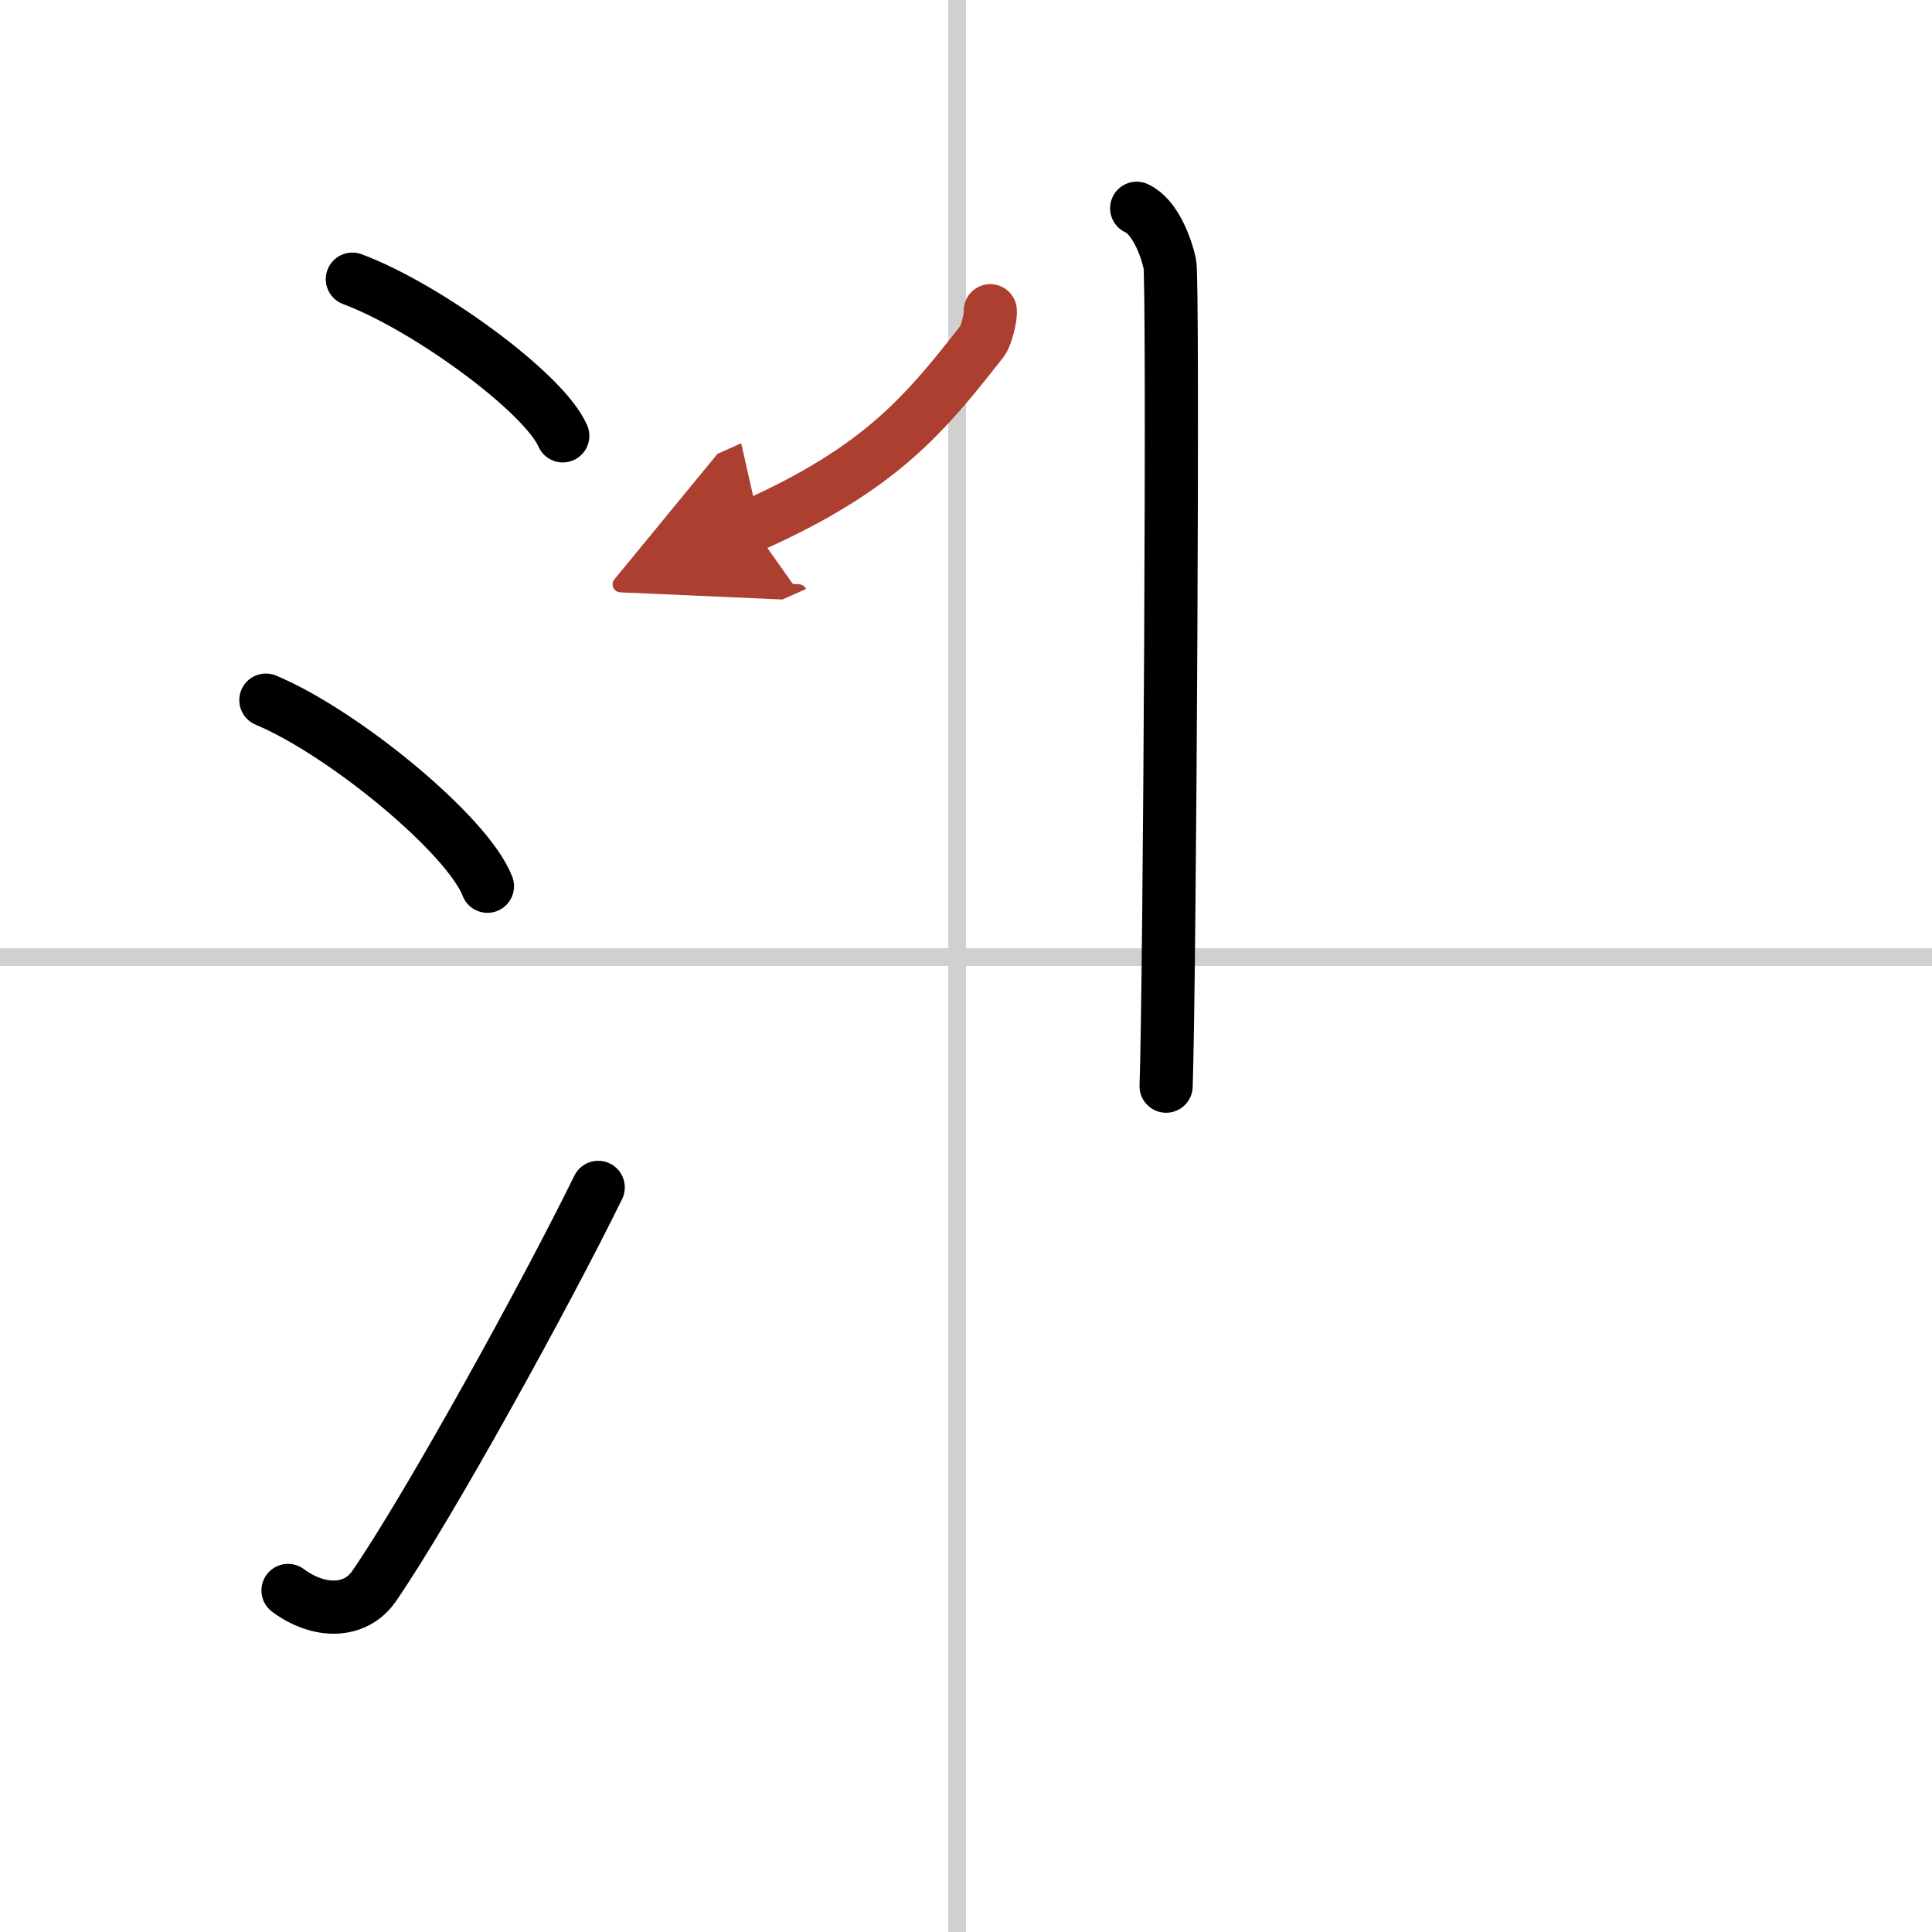
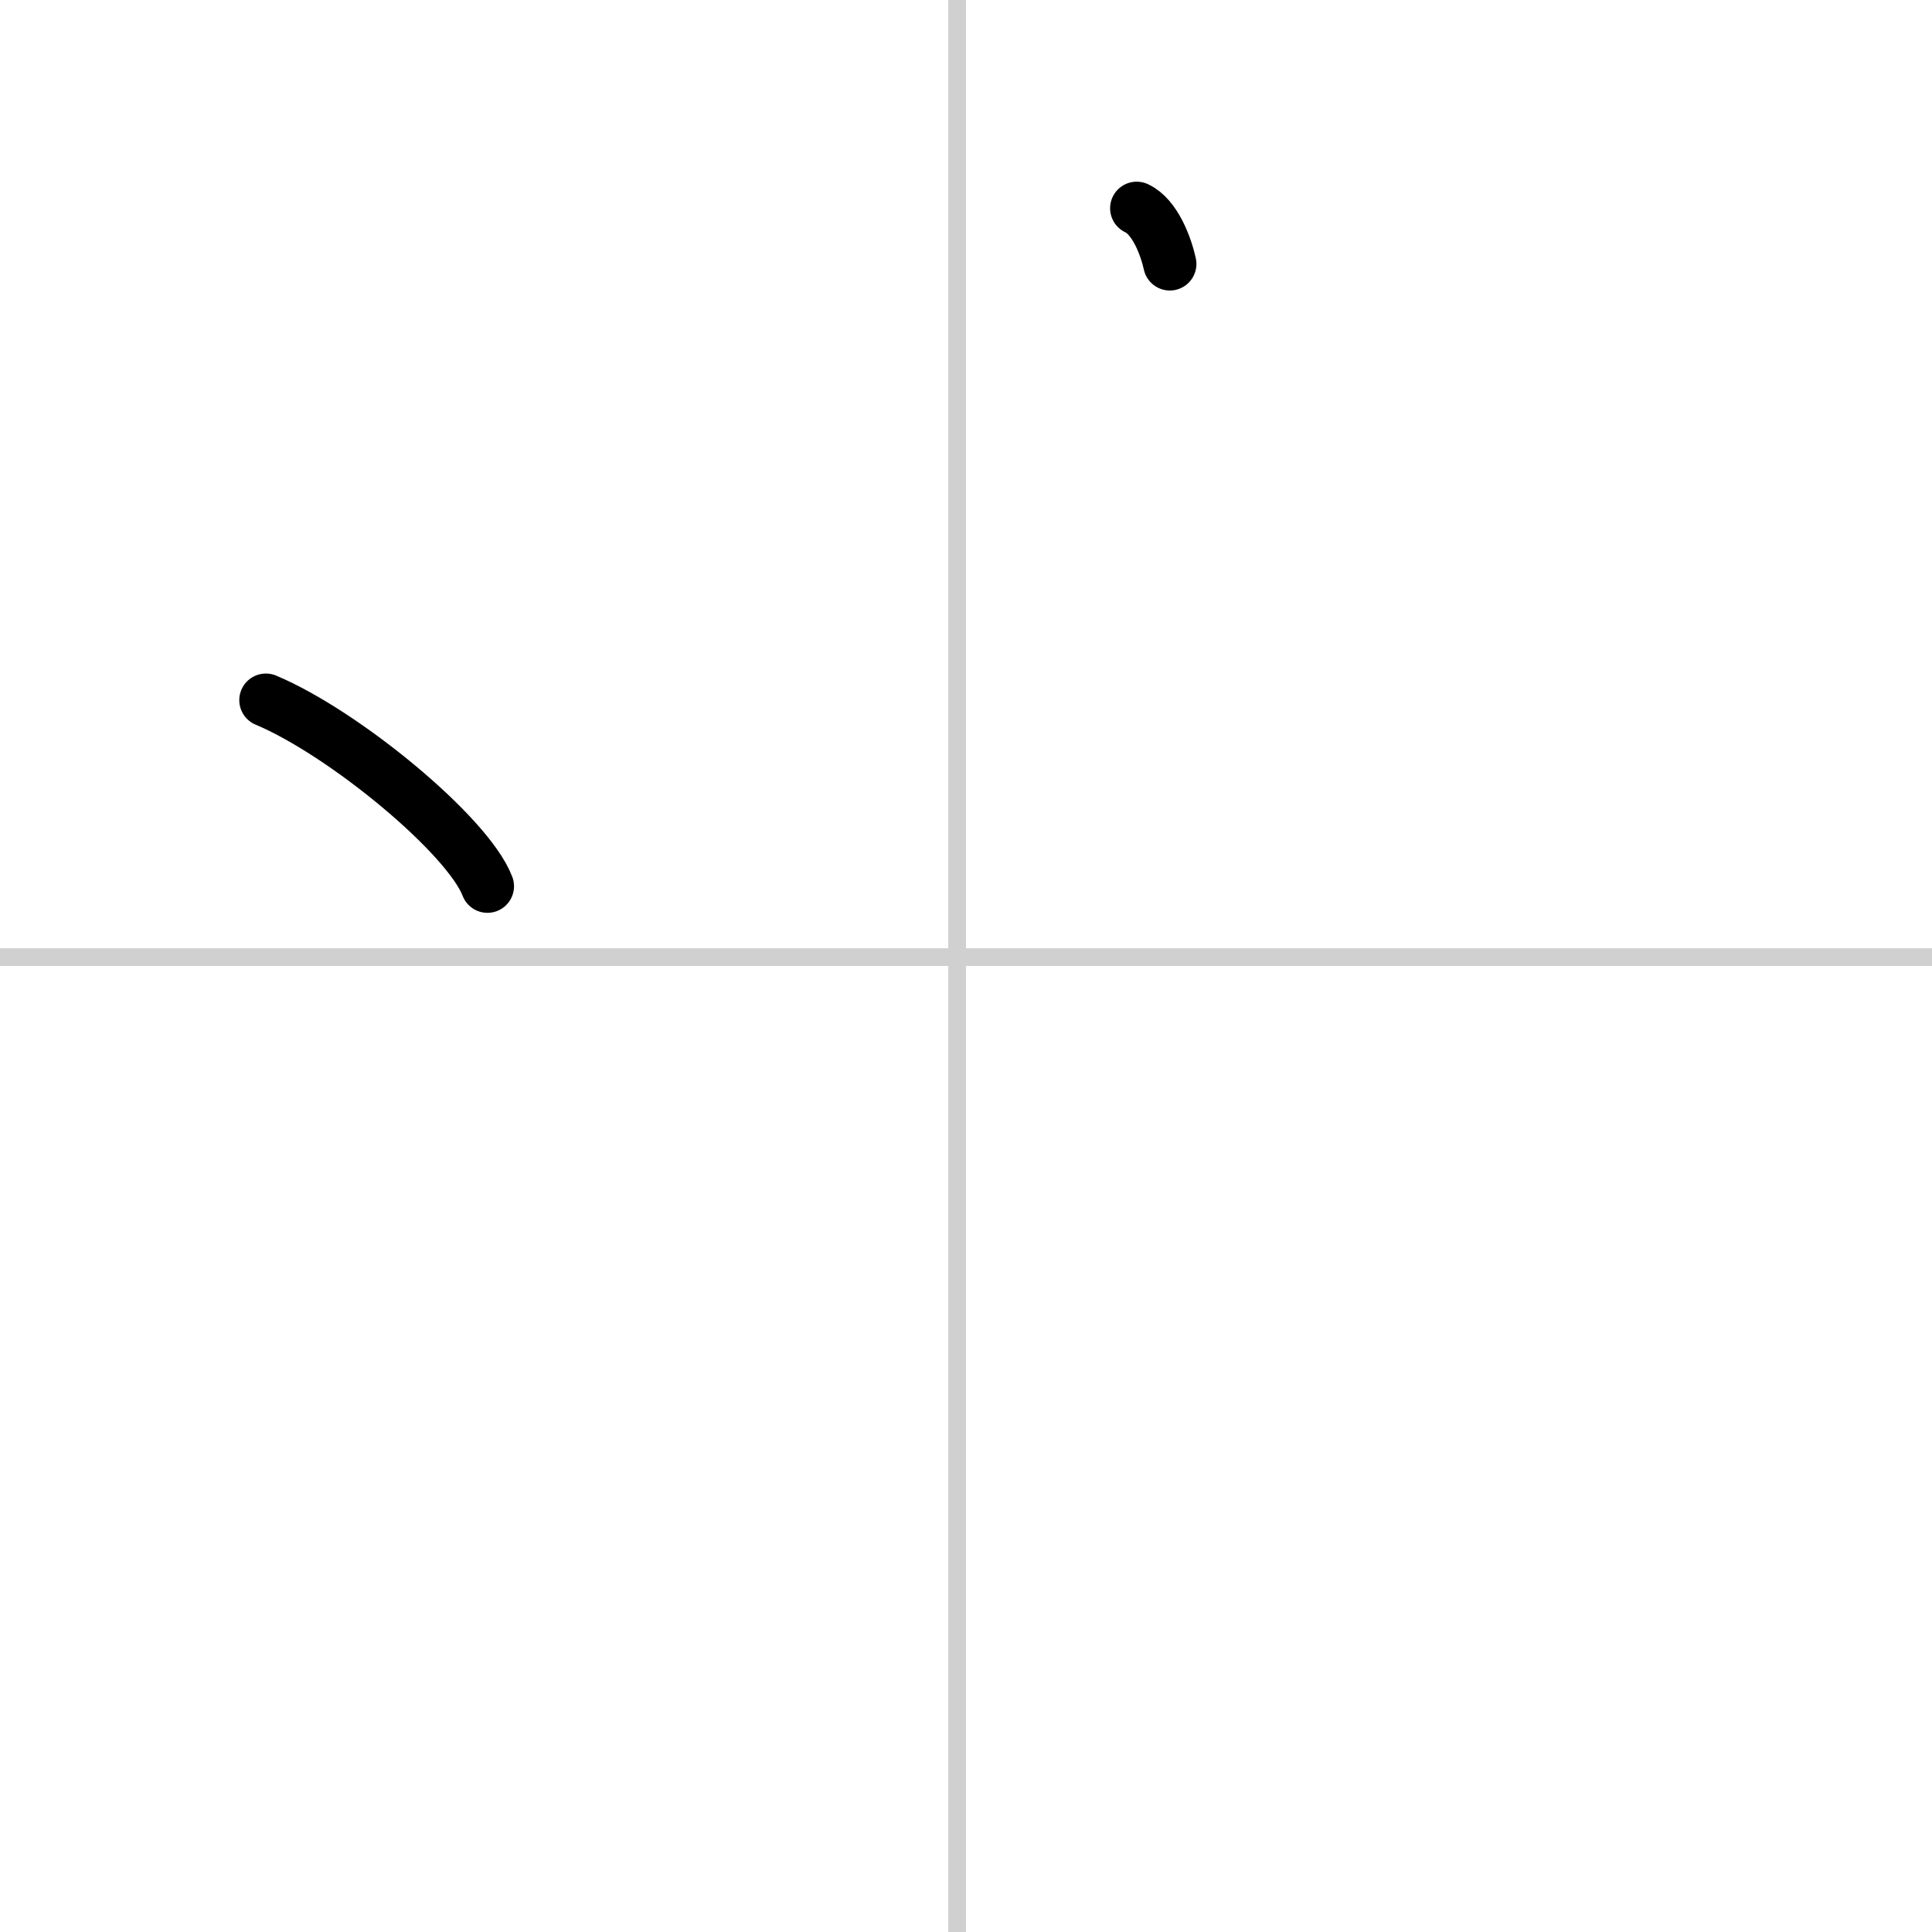
<svg xmlns="http://www.w3.org/2000/svg" width="400" height="400" viewBox="0 0 109 109">
  <defs>
    <marker id="a" markerWidth="4" orient="auto" refX="1" refY="5" viewBox="0 0 10 10">
-       <polyline points="0 0 10 5 0 10 1 5" fill="#ad3f31" stroke="#ad3f31" />
-     </marker>
+       </marker>
  </defs>
  <g fill="none" stroke="#000" stroke-linecap="round" stroke-linejoin="round" stroke-width="3">
    <rect width="100%" height="100%" fill="#fff" stroke="#fff" />
    <line x1="54" x2="54" y2="109" stroke="#d0d0d0" stroke-width="1" />
    <line x2="109" y1="54" y2="54" stroke="#d0d0d0" stroke-width="1" />
-     <path d="m19.88 15.75c4.19 1.56 10.82 6.41 11.87 8.84" />
    <path d="m15 39.5c4.41 1.85 11.4 7.62 12.5 10.5" />
-     <path d="m16.25 89.73c1.71 1.27 3.78 1.32 4.86-0.25 3.14-4.57 9.79-16.66 12.64-22.49" />
-     <path d="m64.13 11.75c1.04 0.48 1.66 2.17 1.87 3.14s0 40.35-0.21 46.39" />
-     <path d="m55.87 17.53c0.04 0.29-0.21 1.4-0.45 1.71-3.21 4.09-5.7 7.17-13.01 10.43" marker-end="url(#a)" stroke="#ad3f31" />
+     <path d="m64.13 11.75c1.04 0.48 1.66 2.17 1.87 3.14" />
  </g>
</svg>